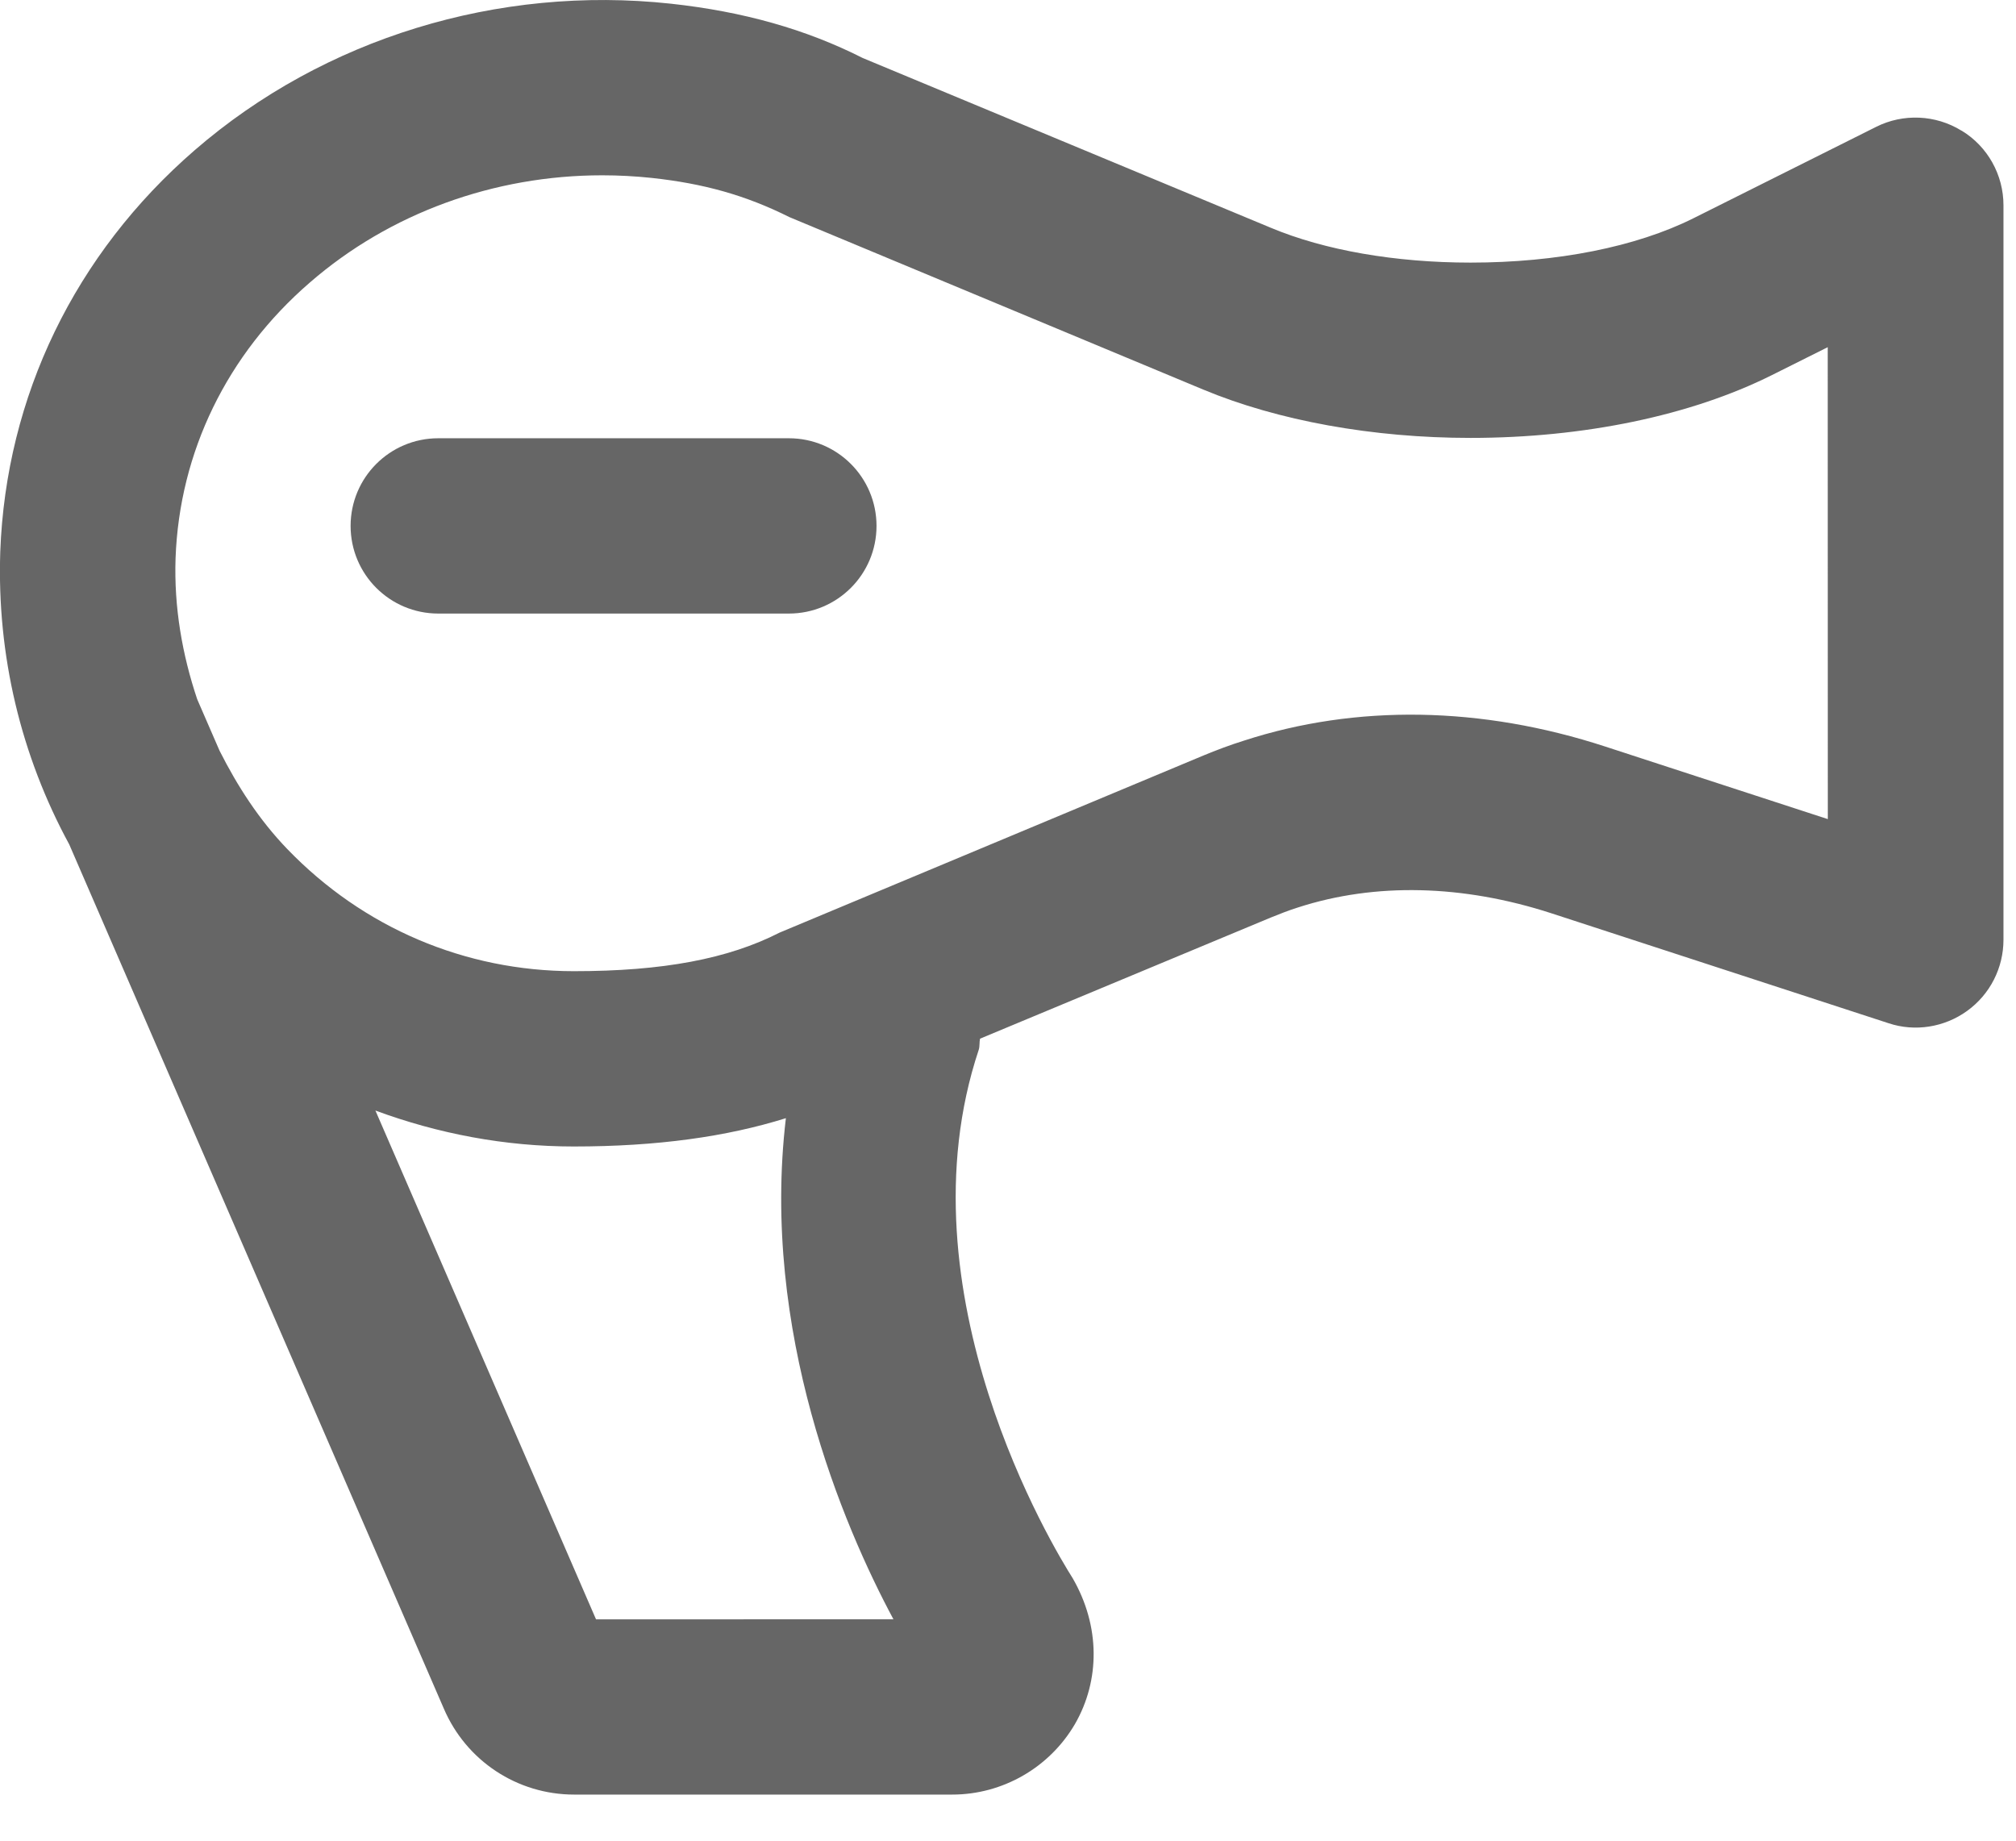
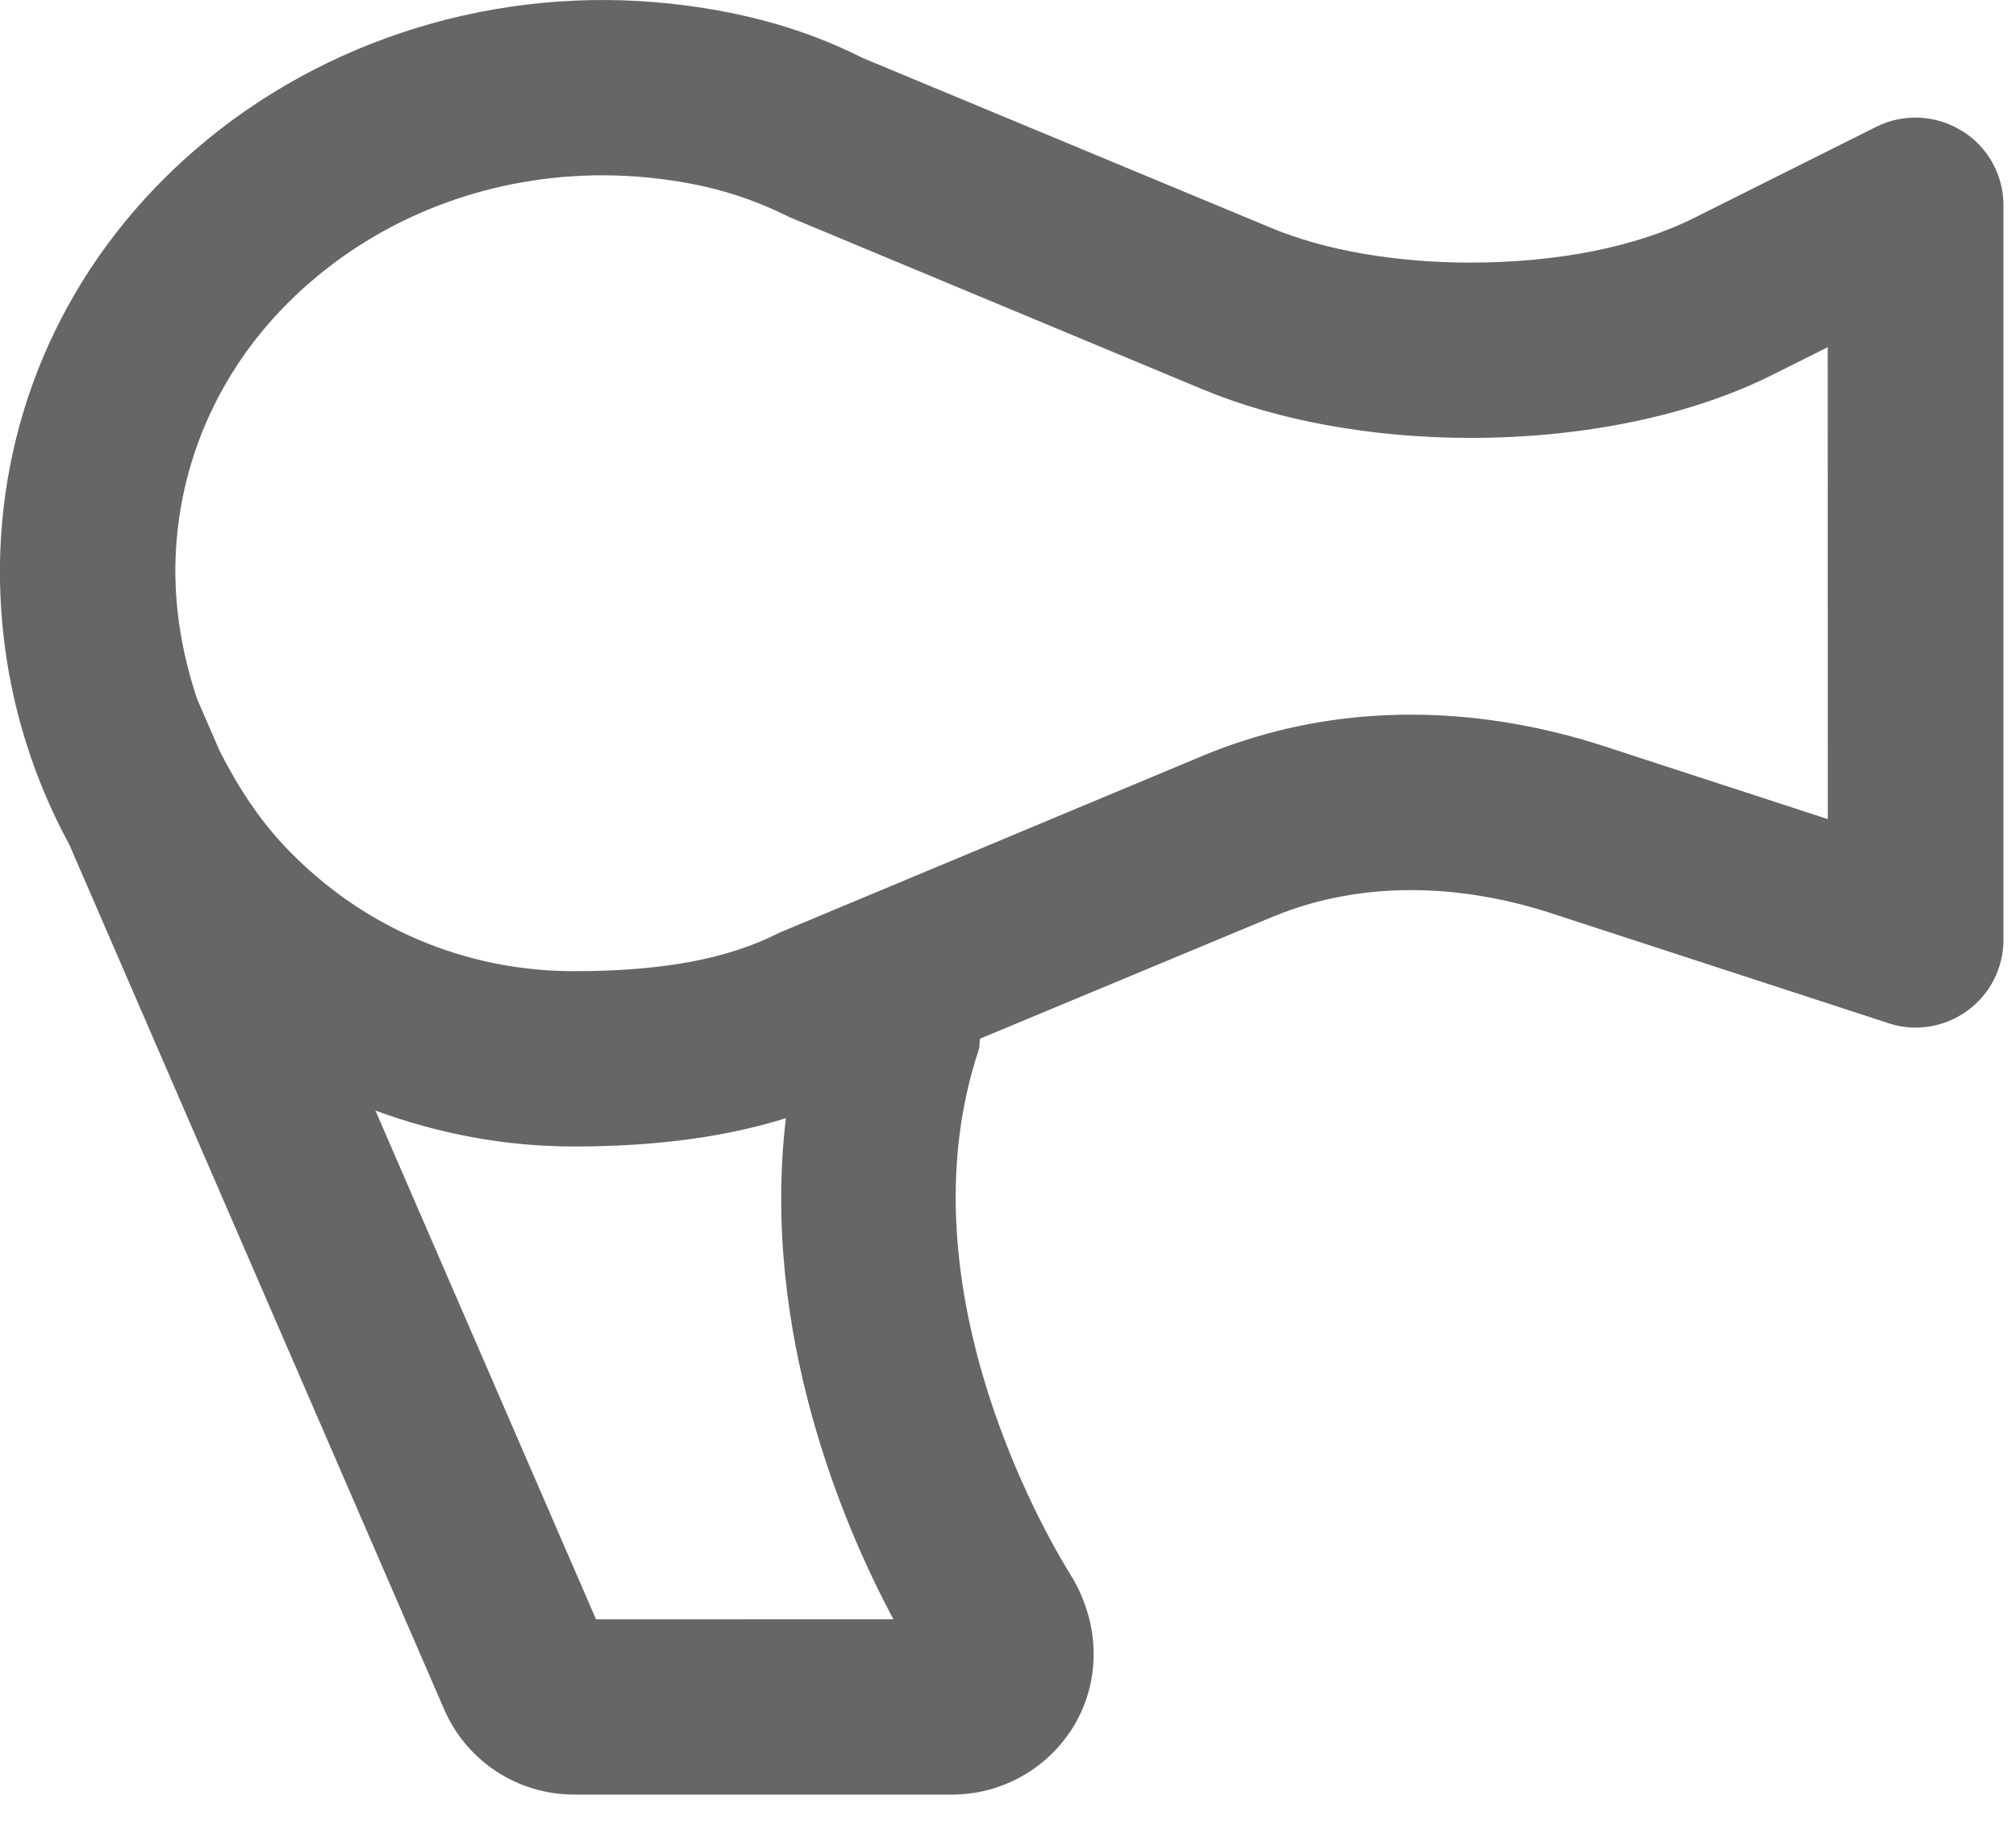
<svg xmlns="http://www.w3.org/2000/svg" height="21" viewBox="0 0 23 21" width="23">
  <g fill="#666" fill-rule="evenodd">
    <path d="M20.853 9.345l-2.537-.827c-1.414-.462-2.844-.485-4.125-.068-.16.05-.313.108-.463.17l-4.834 2.02c-.587.3-1.332.44-2.346.44-1.243 0-2.404-.495-3.27-1.393-.323-.335-.57-.72-.773-1.122l-.252-.58c0-.002 0-.003-.002-.004-.172-.512-.267-1.053-.248-1.613.044-1.21.587-2.327 1.53-3.143C4.447 2.43 5.64 2 6.87 2c.188 0 .377.01.566.03.59.064 1.068.196 1.57.447l4.72 1.967c.854.356 1.937.552 3.05.552 1.292 0 2.512-.254 3.436-.715l.64-.32zM6.8 18.475L4.283 12.67c.715.264 1.476.41 2.263.41.954 0 1.746-.112 2.42-.323-.288 2.43.652 4.646 1.227 5.717zM22.377 1.49c-.295-.182-.665-.197-.972-.043L19.32 2.49c-.654.327-1.557.506-2.543.506-.856 0-1.665-.14-2.28-.398L9.843.662C9.195.334 8.48.132 7.653.042c-1.97-.213-3.956.394-5.43 1.67C.856 2.895.068 4.522.003 6.296-.036 7.48.24 8.622.79 9.634l4.273 9.858c.255.597.838.982 1.487.982h4.314c.575 0 1.11-.308 1.4-.805.287-.498.29-1.117-.027-1.665-.207-.326-1.995-3.26-1.07-6.03.012-.042.005-.083.014-.124l3.317-1.382c.098-.04.2-.08.31-.115.88-.285 1.88-.262 2.893.067l3.846 1.254c.3.1.637.047.897-.142.26-.188.413-.49.413-.81v-8.38c0-.347-.18-.67-.475-.85z" />
-     <path d="M9 5H5c-.553 0-1 .448-1 1s.447 1 1 1h4c.553 0 1-.448 1-1s-.447-1-1-1" />
  </g>
</svg>